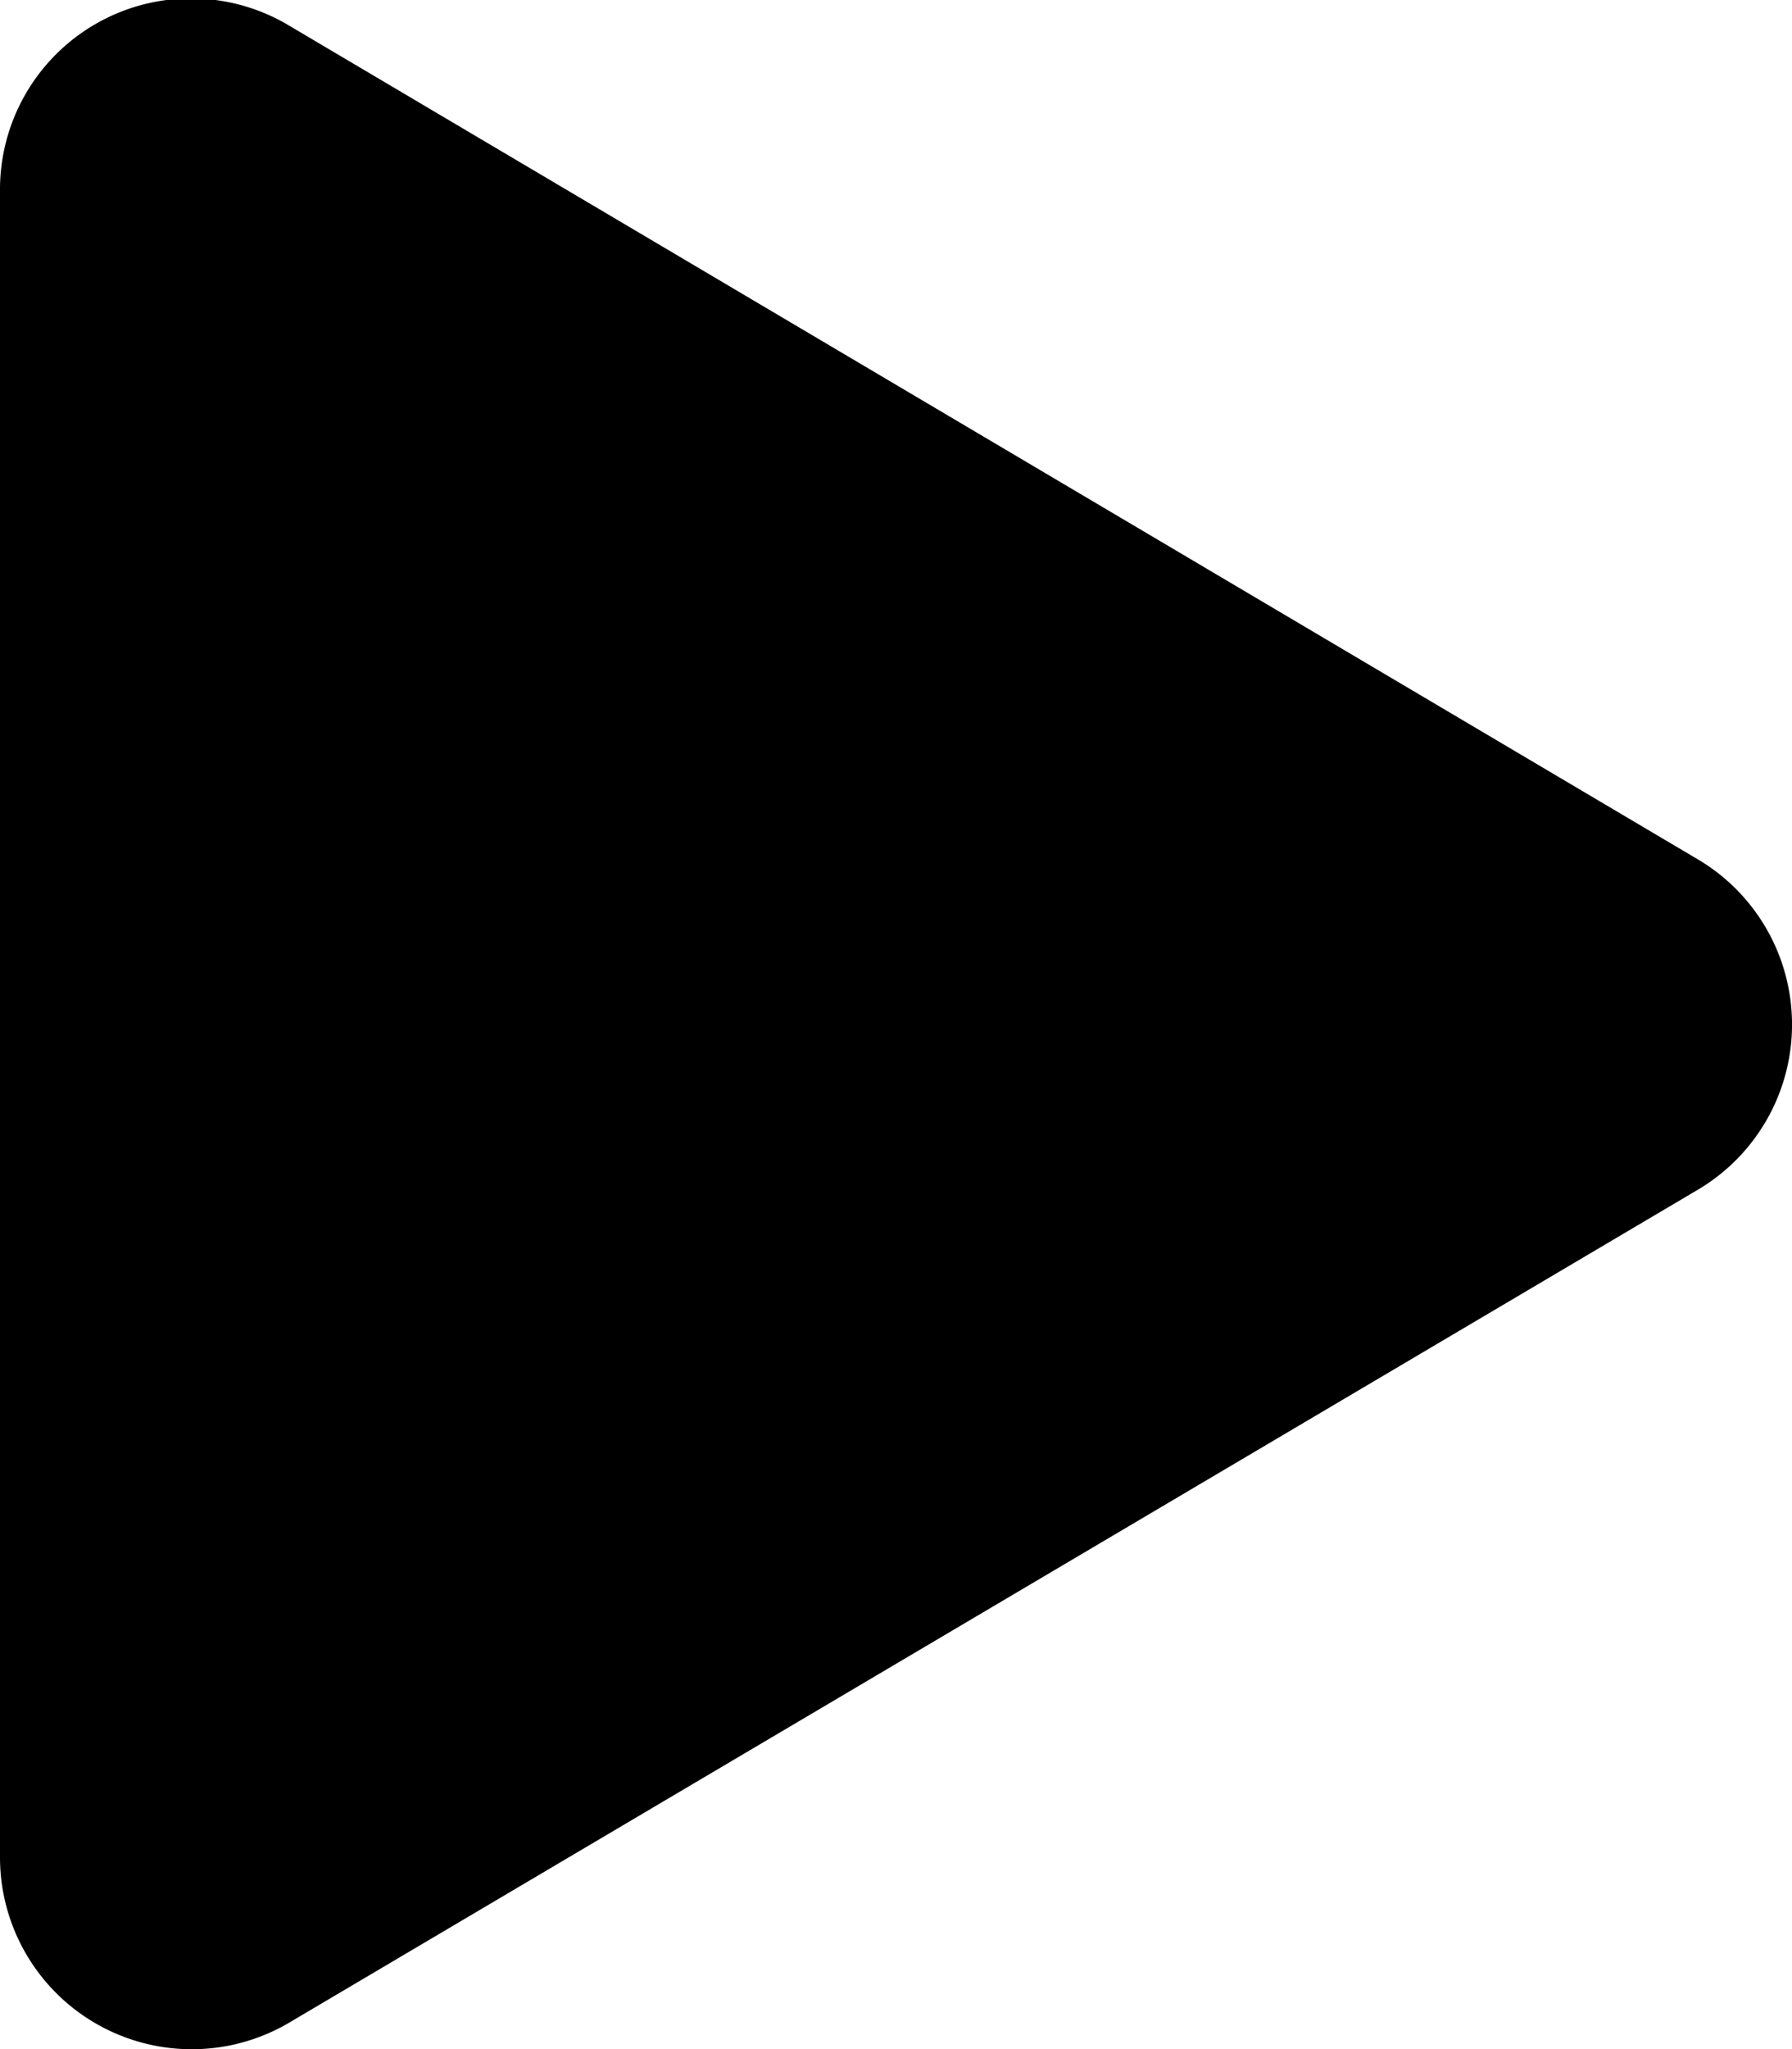
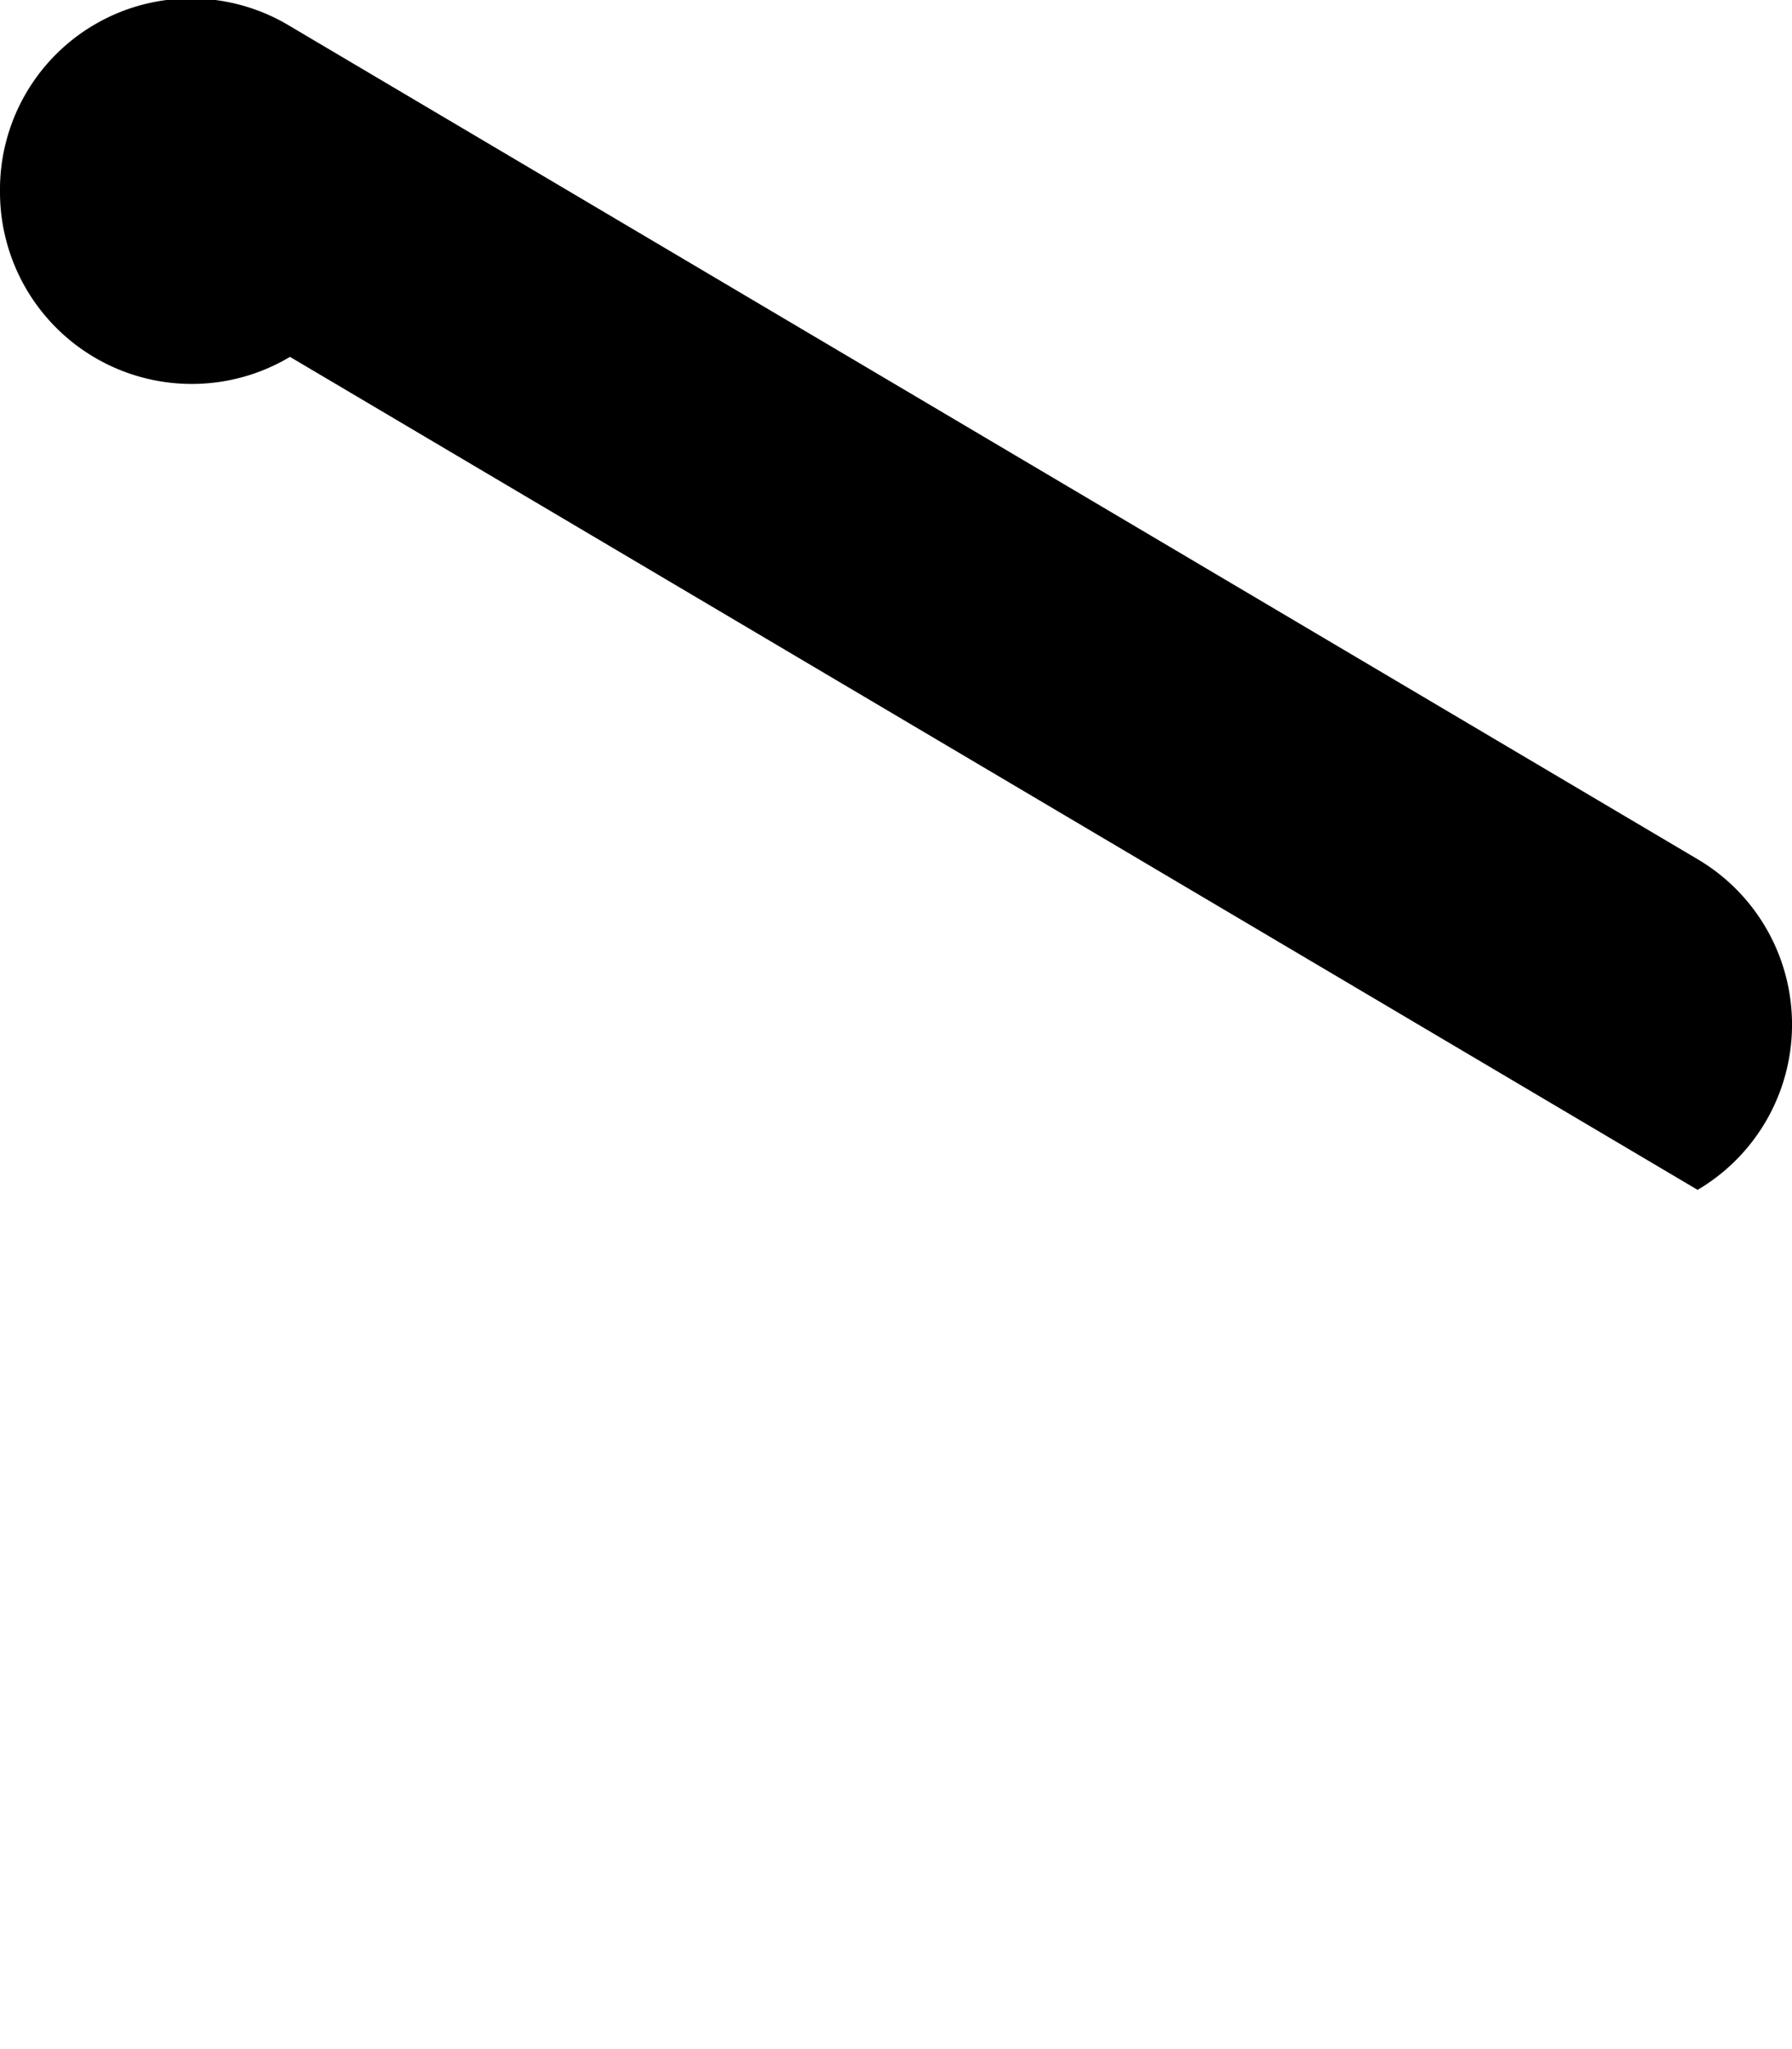
<svg xmlns="http://www.w3.org/2000/svg" width="13.595" height="15.538" viewBox="0 0 13.595 15.538">
-   <path id="Icon_awesome-play" data-name="Icon awesome-play" d="M12.879,6.517,2.2.2A1.449,1.449,0,0,0,0,1.455V14.082a1.455,1.455,0,0,0,2.2,1.253L12.879,9.024A1.455,1.455,0,0,0,12.879,6.517Z" transform="translate(0 -0.002)" />
+   <path id="Icon_awesome-play" data-name="Icon awesome-play" d="M12.879,6.517,2.2.2A1.449,1.449,0,0,0,0,1.455a1.455,1.455,0,0,0,2.2,1.253L12.879,9.024A1.455,1.455,0,0,0,12.879,6.517Z" transform="translate(0 -0.002)" />
</svg>